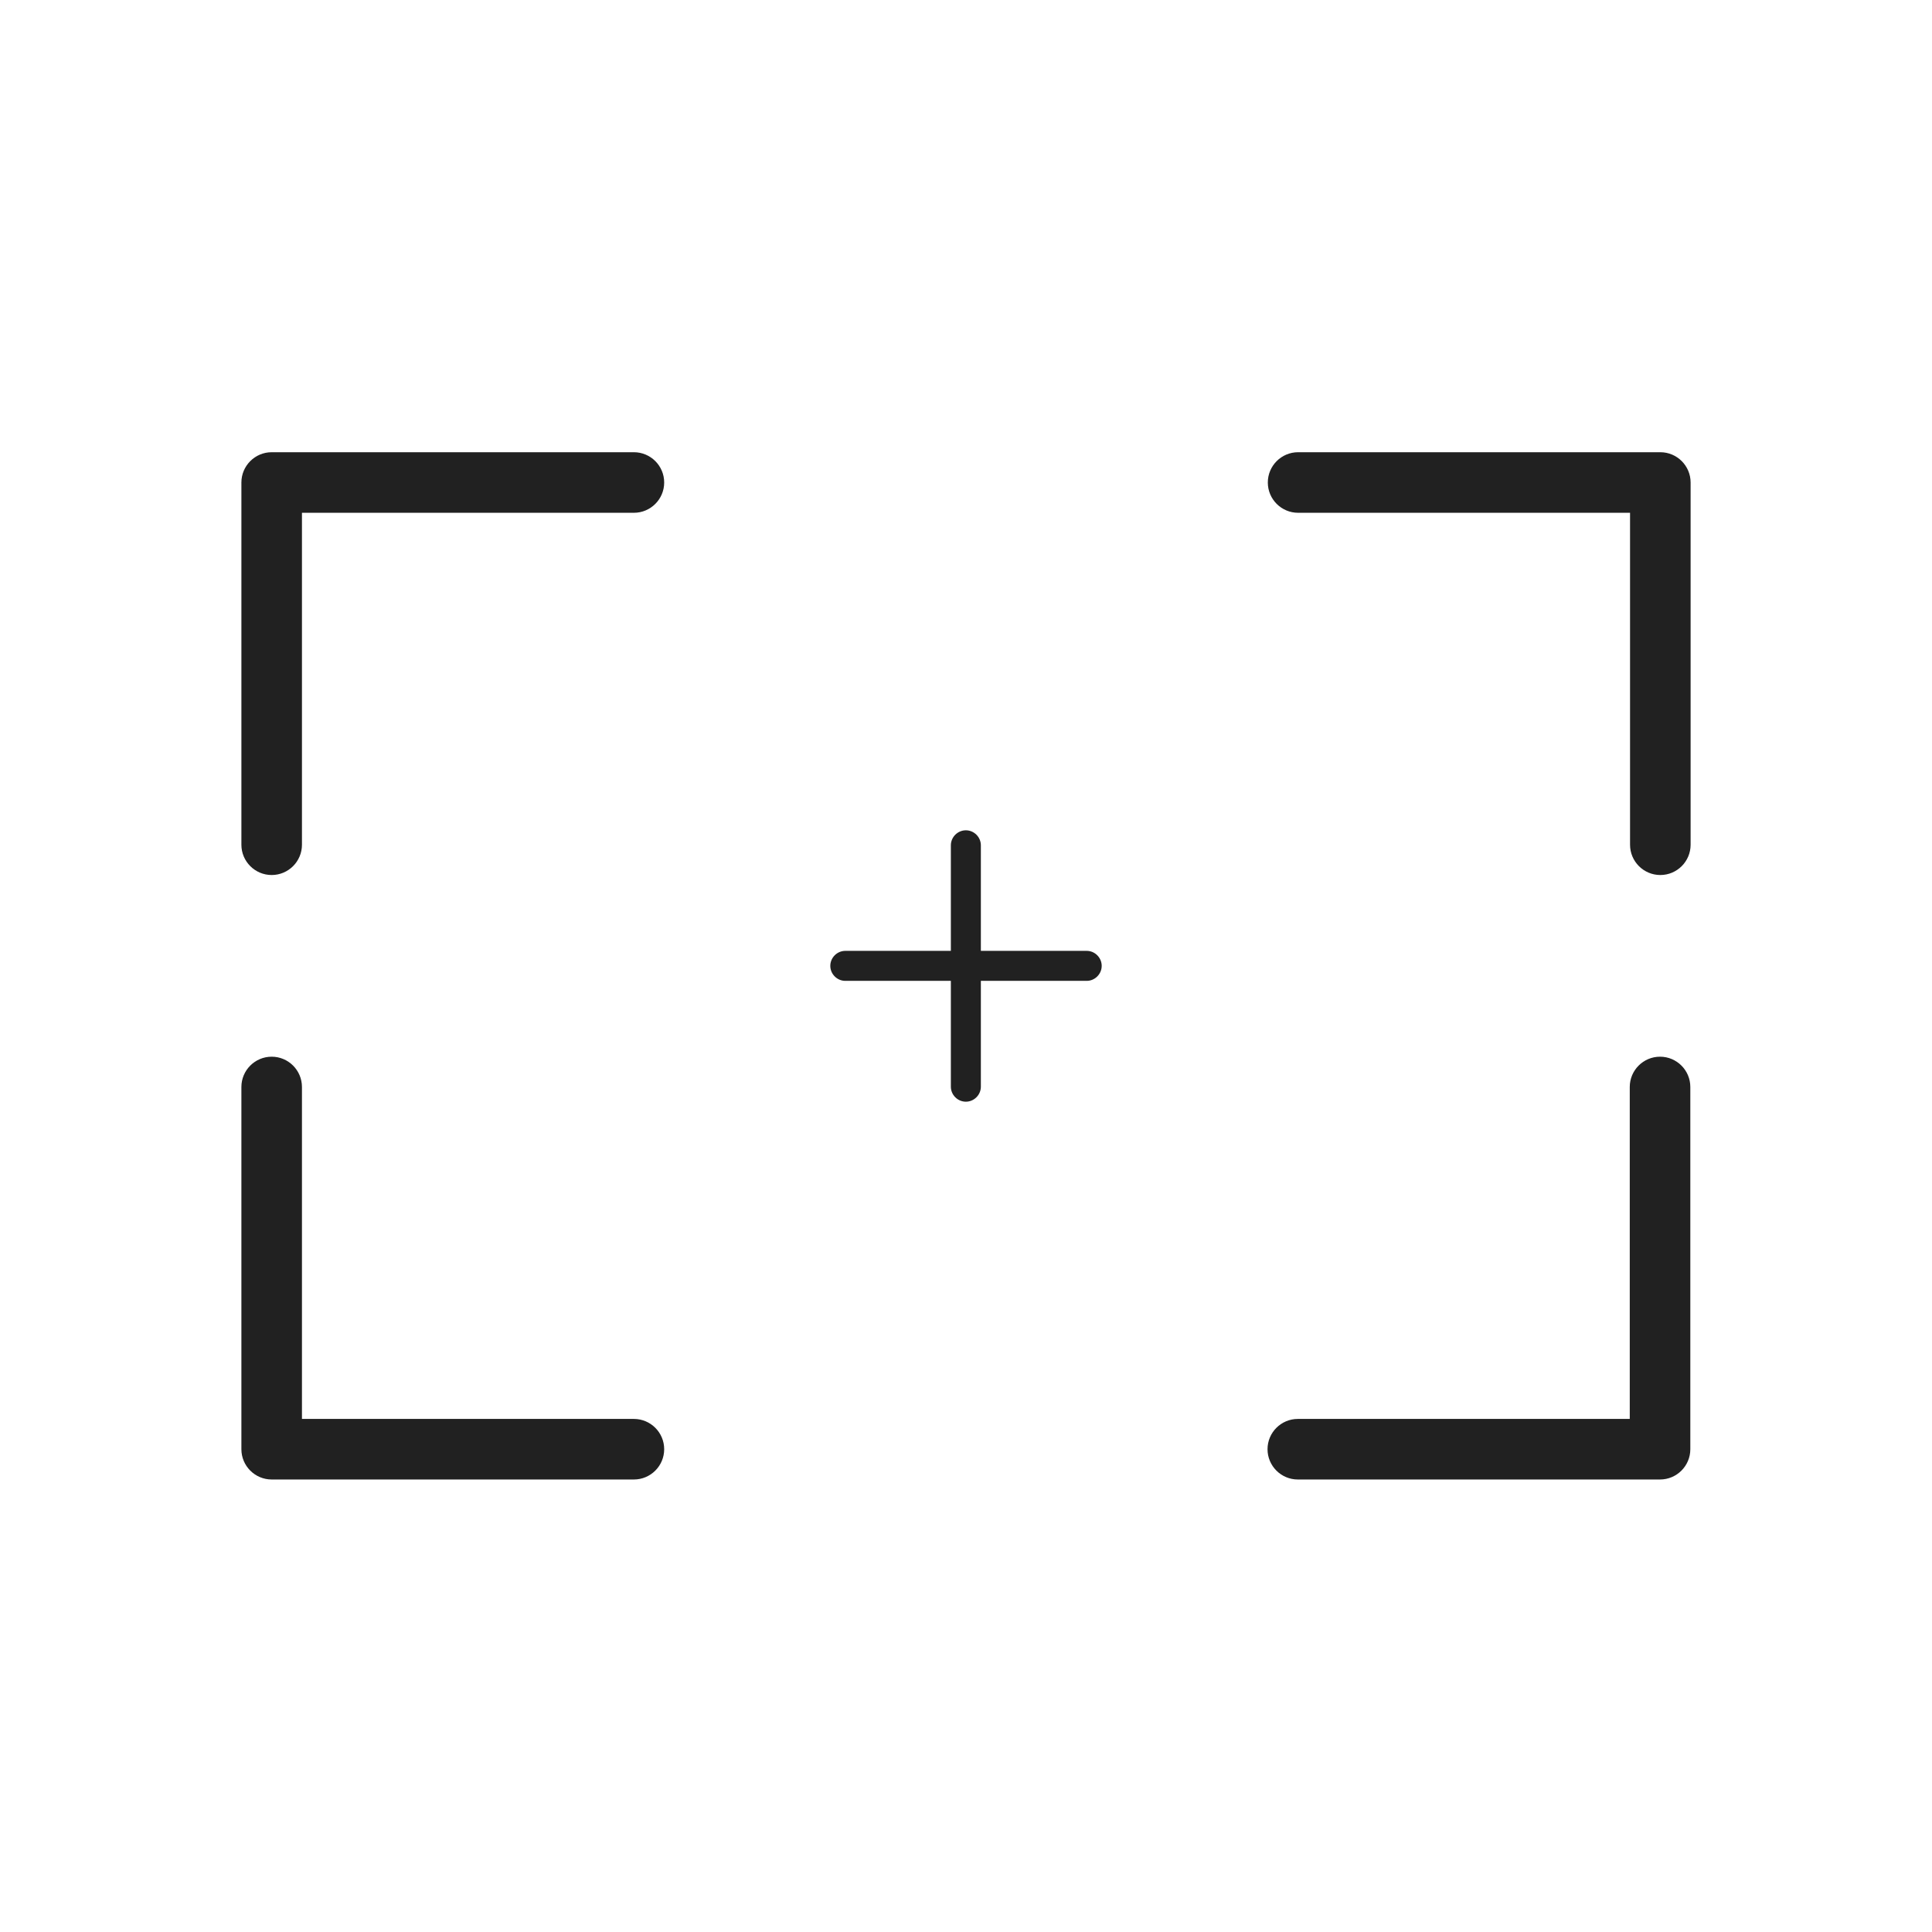
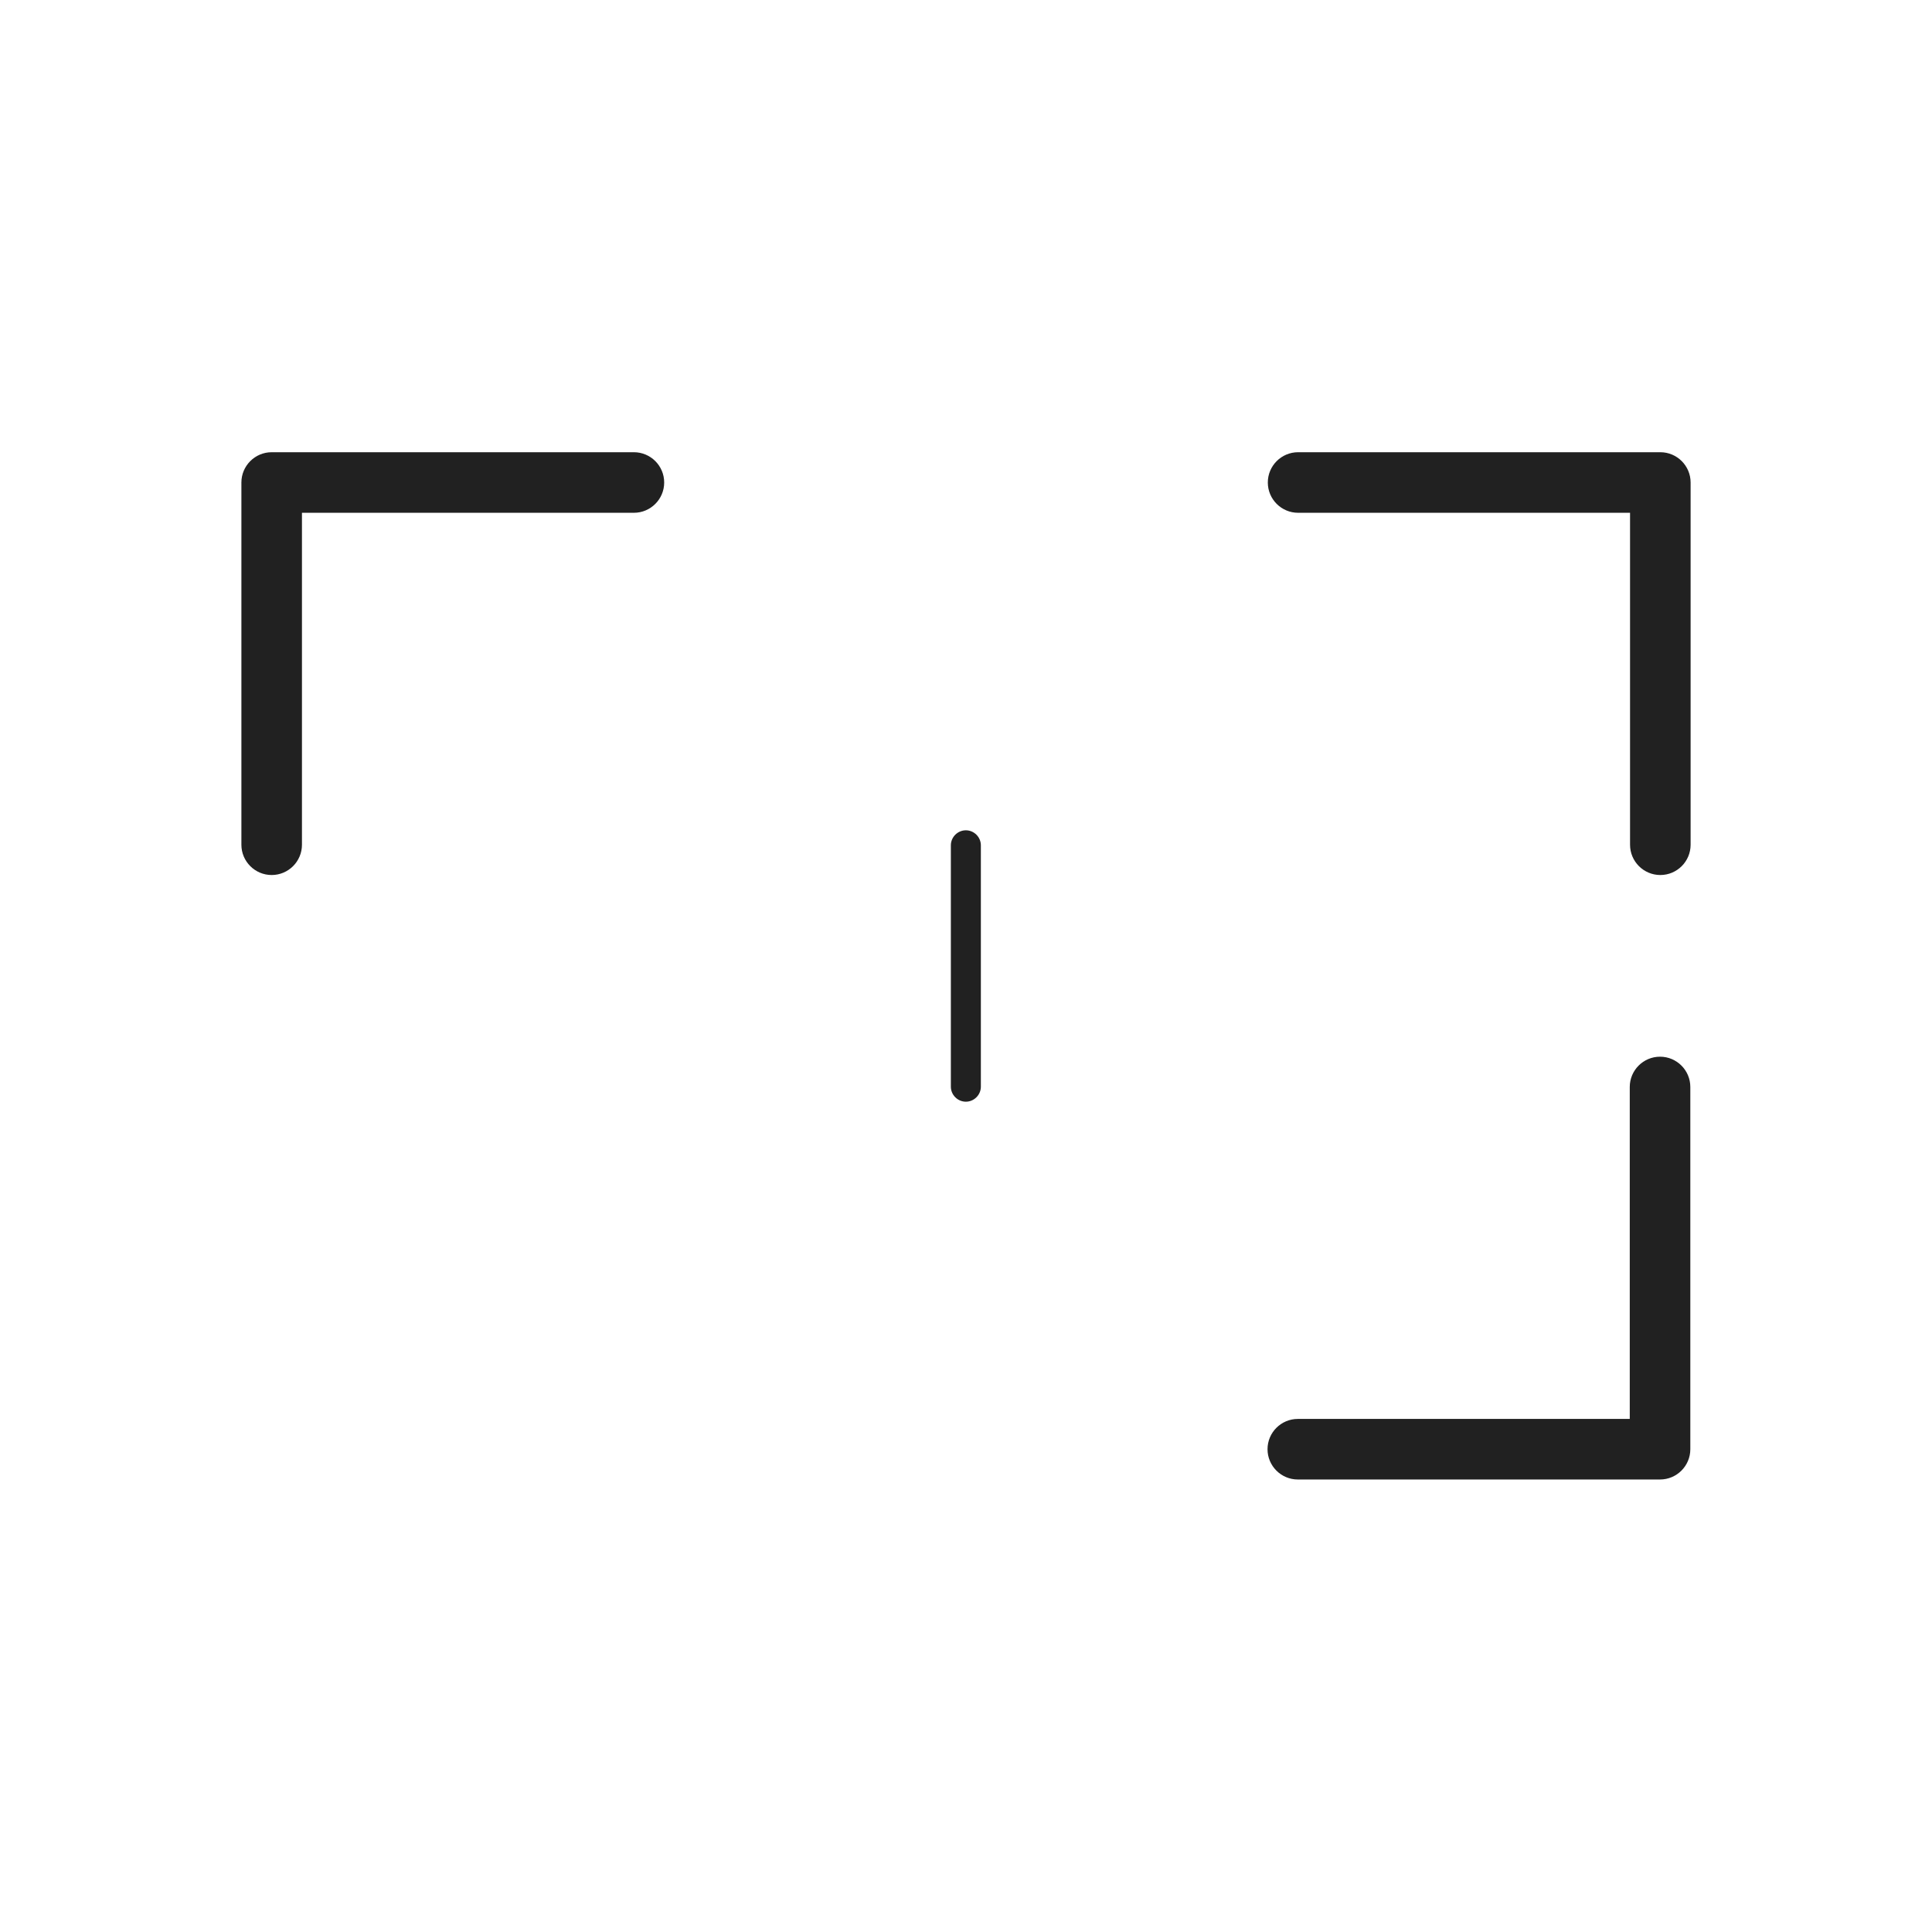
<svg xmlns="http://www.w3.org/2000/svg" clip-rule="evenodd" fill-rule="evenodd" height="6.827in" image-rendering="optimizeQuality" shape-rendering="geometricPrecision" text-rendering="geometricPrecision" viewBox="0 0 6.827 6.827" width="6.827in">
  <g id="Layer_x0020_1">
    <g fill="#212121" fill-rule="nonzero">
      <path d="m.853 2.985c0 .059.048.107.107.107.059 0 .107-.048.107-.107v-1.173h1.173c.059 0 .107-.048.107-.107 0-.059-.048-.107-.107-.107h-1.28c-.059 0-.107.048-.107.107v1.28z" />
      <path d="m5.76 2.985c0 .059.048.107.107.107.059 0 .107-.048.107-.107v-1.28c0-.059-.048-.107-.107-.107h-1.28c-.059 0-.107.048-.107.107 0 .059.048.107.107.107h1.173v1.173z" />
-       <path d="m1.067 3.841c0-.059-.048-.107-.107-.107-.059 0-.107.048-.107.107v1.28c0 .059.048.107.107.107h1.28c.059 0 .107-.048.107-.107 0-.059-.048-.107-.107-.107h-1.173v-1.173z" />
      <path d="m5.973 3.841c0-.059-.048-.107-.107-.107-.059 0-.107.048-.107.107v1.173h-1.173c-.059 0-.107.048-.107.107 0 .059.048.107.107.107h1.28c.059 0 .107-.048.107-.107v-1.28z" />
-       <path d="m2.987 3.36c-.029 0-.053.024-.053.053 0 .029.024.053.053.053h.853c.029 0 .053-.024.053-.053 0-.029-.024-.053-.053-.053z" />
      <path d="m3.36 3.84c0 .029.024.053.053.053.029 0 .053-.024.053-.053v-.853c0-.029-.024-.053-.053-.053-.029 0-.053.024-.053.053z" />
    </g>
    <path d="m0 0h6.827v6.827h-6.827z" fill="none" />
  </g>
</svg>